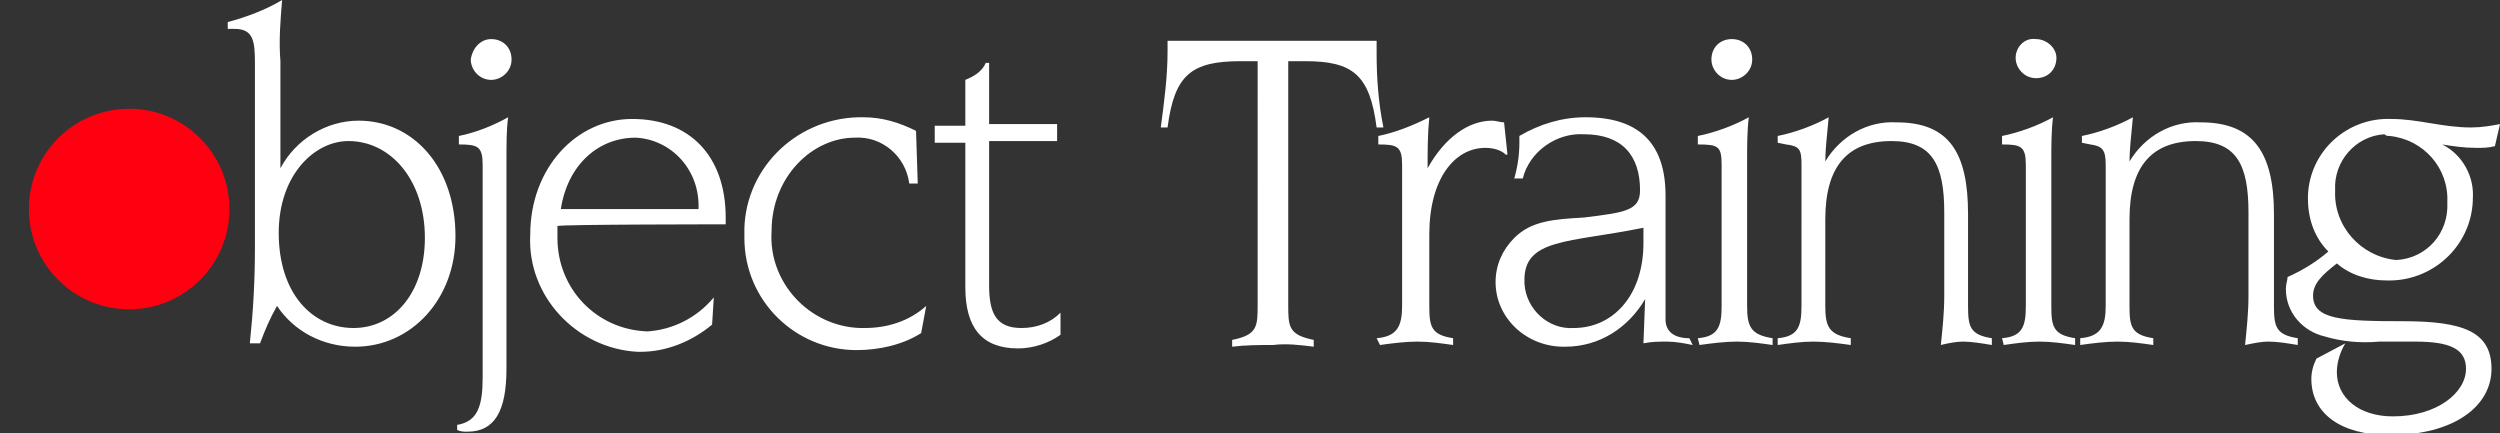
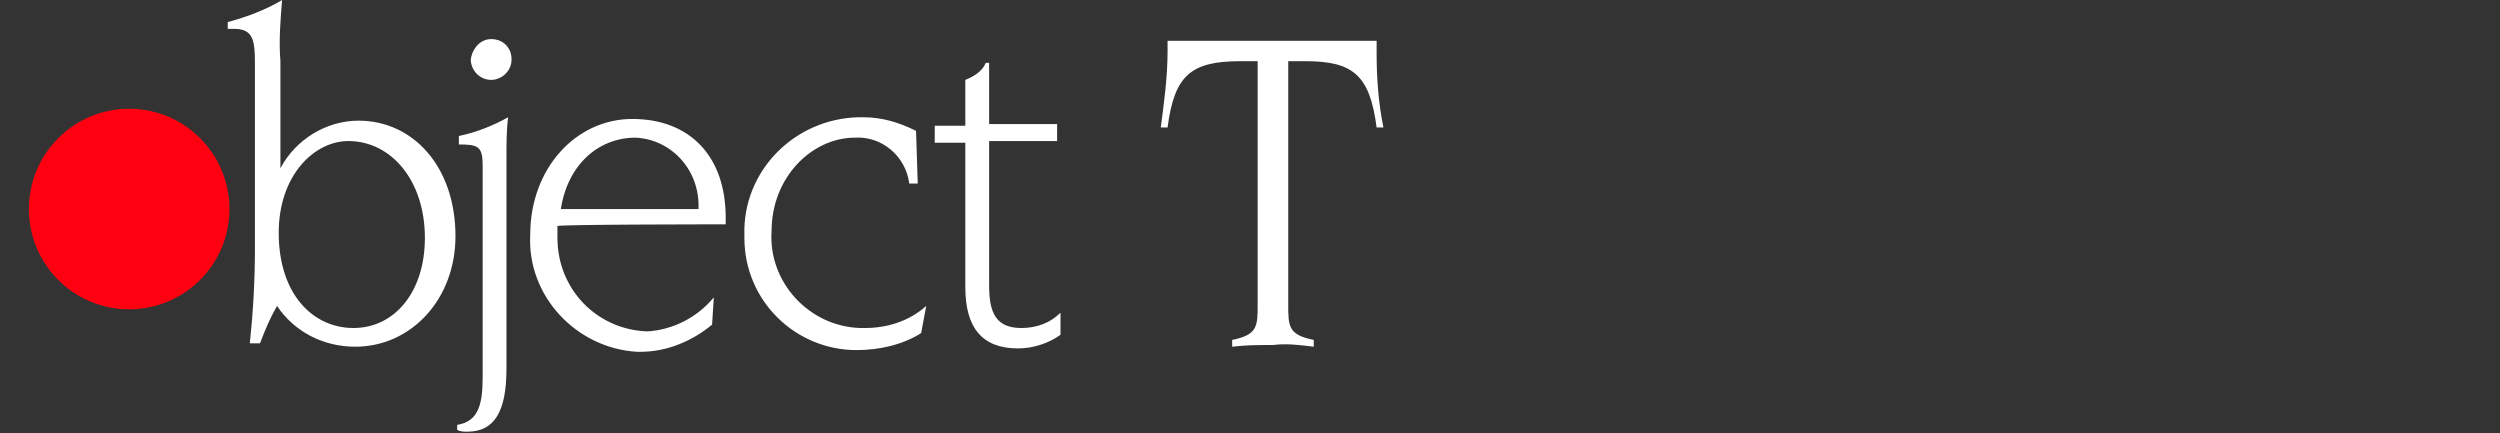
<svg xmlns="http://www.w3.org/2000/svg" id="Layer_1" x="0px" y="0px" viewBox="0 0 147.1 25.5" style="enable-background:new 0 0 147.1 25.5;" xml:space="preserve">
  <rect x="0" y="0" width="147.1" height="25.5" fill="#333333" stroke="none" />
  <style type="text/css"> .st0{fill-rule:evenodd;clip-rule:evenodd;fill:#FFFFFF;} .st1{fill:#FFFFFF;} .st2{fill:#FF0010;} </style>
  <g id="object-training" transform="translate(0)">
    <path id="Path_41" class="st0" d="M20.5,8.3c2.5,0,4.5,2.3,4.5,5.7c0,3.2-1.8,5.3-4.2,5.3s-4.4-2-4.4-5.6 C16.4,10.3,18.5,8.3,20.5,8.3z M16.6,0c-1,0.6-2.1,1-3.2,1.3v0.4h0.4c1.1,0,1.2,0.7,1.2,2v10.9c0,1.9-0.1,3.7-0.3,5.6h0.6 c0.3-0.8,0.6-1.5,1-2.2c1,1.5,2.7,2.4,4.6,2.4c3.3,0,5.9-2.8,5.9-6.5c0-4.1-2.5-6.8-5.7-6.8c-1.9,0-3.7,1.1-4.6,2.8V3.6 C16.4,2.4,16.5,1.2,16.6,0L16.6,0z M26.9,25c1.2-0.2,1.5-1.1,1.5-2.8V9.7c0-1.1-0.3-1.2-1.4-1.2V8c1-0.2,2-0.6,2.9-1.1 c-0.1,0.7-0.1,1.6-0.1,2.5v12.3c0,2.5-0.7,3.7-2.3,3.7c-0.2,0-0.4,0-0.6-0.1L26.9,25L26.9,25L26.9,25z M28.9,2.3 c0.7,0,1.2,0.5,1.2,1.2c0,0.7-0.6,1.2-1.2,1.2c-0.7,0-1.2-0.6-1.2-1.2C27.8,2.8,28.3,2.3,28.9,2.3C28.9,2.3,28.9,2.3,28.9,2.3z M41.1,12.3H33c0.4-2.6,2.2-4.2,4.4-4.2C39.5,8.2,41.2,10,41.1,12.3L41.1,12.3z M42.7,13.2v-0.4c0-3.6-2.1-5.8-5.5-5.8 c-3.3,0-6,2.9-6,6.8c-0.2,3.6,2.7,6.7,6.3,6.9c0.1,0,0.2,0,0.2,0c1.5,0,3-0.6,4.2-1.6l0.1-1.6c-1,1.2-2.4,1.9-3.9,2 c-3-0.1-5.3-2.5-5.3-5.5v-0.7C32.9,13.2,42.7,13.2,42.7,13.2z M54,10.8h-0.5c-0.2-1.6-1.6-2.8-3.2-2.7c-2.5,0-4.9,2.3-4.9,5.5 c-0.2,3,2.2,5.6,5.2,5.7c0.1,0,0.2,0,0.3,0c1.3,0,2.6-0.4,3.6-1.3l-0.3,1.6c-1.1,0.7-2.5,1-3.8,1c-3.6,0-6.6-2.9-6.6-6.6 c0-0.1,0-0.1,0-0.2c-0.1-3.7,2.9-6.8,6.7-6.9c0.1,0,0.2,0,0.3,0c1.1,0,2.1,0.3,3.1,0.8L54,10.8L54,10.8z M58.2,3.6v3.7h4v1h-4v8.5 c0,1.6,0.4,2.5,1.9,2.5c0.9,0,1.7-0.3,2.3-0.9v1.3c-0.7,0.5-1.6,0.8-2.5,0.8c-2.1,0-3.1-1.2-3.1-3.6V8.4h-1.8v-1h1.8V4.7 c0.5-0.2,1-0.5,1.2-1H58.2z M81,2.4v0.7c0,1.5,0.1,2.9,0.4,4.4h-0.4c-0.4-3.1-1.4-3.9-4.2-3.9h-1v14.3c0,1.3,0,1.8,1.5,2.1v0.4 c-0.8-0.1-1.6-0.2-2.4-0.1c-0.8,0-1.6,0-2.4,0.1v-0.4c1.5-0.3,1.5-0.8,1.5-2.1V3.6H73c-2.9,0-3.9,0.8-4.3,3.9h-0.4 C68.5,6,68.7,4.5,68.7,3V2.4H81z" />
-     <path id="Path_42" class="st0" d="M81,19.9c1.2-0.1,1.5-0.7,1.5-1.9V9.7c0-1.1-0.3-1.2-1.4-1.2V8c1-0.2,2-0.6,3-1.1 c-0.1,1-0.1,2-0.1,3c1-1.8,2.4-2.8,3.8-2.8c0.2,0,0.5,0.1,0.7,0.1l0.2,1.9h-0.1c-0.3-0.3-0.8-0.4-1.2-0.4c-1.8,0-3.3,1.8-3.3,5.1 V18c0,1.2,0.1,1.7,1.4,1.9v0.4c-0.7-0.1-1.4-0.2-2.1-0.2c-0.7,0-1.5,0.1-2.2,0.2L81,19.9L81,19.9L81,19.9z M96.7,13.4v0.9 c0,3.1-1.8,5-4.1,5c-1.5,0.1-2.8-1.1-2.9-2.6c0,0,0-0.1,0-0.1C89.6,14,92.3,14.3,96.7,13.4z M99.4,19.9c-0.9,0-1.4-0.4-1.4-1.1 v-7.3c0-3.1-1.6-4.6-4.7-4.6c-1.4,0-2.7,0.4-3.9,1.1v0.4c0,0.7-0.1,1.4-0.3,2.1h0.5c0.4-1.6,2-2.7,3.6-2.6c2.2,0,3.3,1.2,3.3,3.3 c0,1.2-0.9,1.3-3.3,1.6c-1.8,0.1-3.1,0.2-4.1,1.2c-0.7,0.7-1.1,1.6-1.1,2.6c0,2.1,1.8,3.8,4,3.8c0,0,0.1,0,0.1,0 c2,0,3.7-1.1,4.7-2.8l-0.1,2.6c0.5-0.1,0.9-0.1,1.4-0.1c0.5,0,1,0.1,1.5,0.2L99.4,19.9z M99.9,19.9c1.2-0.1,1.4-0.7,1.4-1.9V9.7 c0-1.1-0.2-1.2-1.4-1.2V8c1-0.2,2.1-0.6,3-1.1c-0.1,0.8-0.1,1.7-0.1,2.5V18c0,1.2,0.2,1.7,1.5,1.9v0.4c-0.7-0.1-1.4-0.2-2.1-0.2 c-0.7,0-1.5,0.1-2.2,0.2L99.9,19.9L99.9,19.9L99.9,19.9z M101.9,2.3c0.7,0,1.2,0.5,1.2,1.2c0,0.7-0.6,1.2-1.2,1.2 c-0.7,0-1.2-0.6-1.2-1.2C100.7,2.8,101.2,2.3,101.9,2.3C101.9,2.3,101.9,2.3,101.9,2.3L101.9,2.3z M107.4,9.5 c0.9-1.5,2.5-2.4,4.2-2.3c3.1,0,4.2,1.8,4.2,5.4V18c0,1.2,0.1,1.7,1.4,1.9v0.4c-0.6-0.1-1.2-0.2-1.7-0.2c-0.4,0-0.9,0.1-1.3,0.2 c0.1-1,0.2-1.9,0.2-2.9v-4.9c0-2.8-0.7-4.2-3.1-4.2c-2.6,0-3.9,1.5-3.9,4.6V18c0,1.2,0.2,1.7,1.5,1.9v0.4c-0.7-0.1-1.5-0.2-2.2-0.2 c-0.7,0-1.4,0.1-2.1,0.2v-0.4c1.2-0.1,1.4-0.7,1.4-1.9V9.7c0-0.9-0.1-1.1-0.9-1.2l-0.5-0.1V8c1-0.2,2.1-0.6,3-1.1 C107.5,8,107.4,8.8,107.4,9.5L107.4,9.5z M117.8,19.9c1.2-0.1,1.4-0.7,1.4-1.9V9.7c0-1.1-0.3-1.2-1.4-1.2V8c1-0.2,2.1-0.6,3-1.1 c-0.1,0.8-0.1,1.7-0.1,2.5V18c0,1.2,0.1,1.7,1.4,1.9v0.4c-0.7-0.1-1.4-0.2-2.1-0.2c-0.7,0-1.4,0.1-2.1,0.2L117.8,19.9L117.8,19.9 L117.8,19.9z M119.8,2.3c0.6,0,1.2,0.5,1.2,1.1c0,0,0,0,0,0c0,0.7-0.5,1.2-1.2,1.2c-0.7,0-1.2-0.6-1.2-1.2 C118.6,2.8,119.1,2.2,119.8,2.3L119.8,2.3z M125.3,9.5c0.9-1.5,2.5-2.4,4.2-2.3c3.1,0,4.3,1.8,4.3,5.4V18c0,1.2,0.1,1.7,1.4,1.9 v0.4c-0.6-0.1-1.2-0.2-1.7-0.2c-0.5,0-0.9,0.1-1.4,0.2c0.1-1,0.2-1.9,0.2-2.9v-4.9c0-2.8-0.7-4.2-3.1-4.2c-2.6,0-3.9,1.5-3.9,4.6 V18c0,1.2,0.1,1.7,1.4,1.9v0.4c-0.7-0.1-1.4-0.2-2.1-0.2c-0.7,0-1.5,0.1-2.2,0.2v-0.4c1.2-0.1,1.5-0.7,1.5-1.9V9.7 c0-0.9-0.2-1.1-0.9-1.2l-0.5-0.1V8c1-0.2,2.1-0.6,3-1.1C125.4,8,125.3,8.8,125.3,9.5L125.3,9.5z" />
-     <path id="Path_43" class="st1" d="M140.6,8c2,0.2,3.5,1.9,3.4,3.9c0.1,1.8-1.2,3.3-3,3.4c-2.1-0.2-3.7-2-3.6-4.1 c-0.1-1.7,1.2-3.2,2.9-3.3C140.4,8,140.5,8,140.6,8L140.6,8z M147.1,7.3c-0.5,0.1-1.1,0.2-1.7,0.2c-1.7,0-3.1-0.5-4.7-0.5 c-2.6-0.1-4.8,1.9-4.9,4.5c0,0.1,0,0.2,0,0.2c0,1.2,0.4,2.3,1.2,3.1c-0.7,0.6-1.5,1.1-2.4,1.5c0,0.2-0.1,0.4-0.1,0.7 c0,1.4,1,2.5,2.3,2.8c1,0.3,2.1,0.4,3.2,0.3h2.1c2,0,3,0.4,3,1.6c0,1.4-1.7,2.8-4.3,2.8c-2,0-3.3-1.1-3.3-2.6 c0-0.6,0.2-1.2,0.5-1.7l-1.7,0.9c-0.2,0.4-0.3,0.8-0.3,1.2c0,2,1.7,3.3,4.6,3.3c3.8,0,6-1.7,6-3.9s-1.7-2.8-5.2-2.8 c-3.6,0-5.3-0.1-5.3-1.5c0-0.7,0.5-1.2,1.4-1.9c0.8,0.7,1.9,1,2.9,1c2.7,0.1,5-2,5.1-4.7c0,0,0,0,0-0.1c0.1-1.3-0.6-2.6-1.8-3.2 c0.6,0.1,1.3,0.2,2,0.2c0.4,0,0.7,0,1.1-0.1L147.1,7.3z" />
  </g>
  <circle class="st2" cx="7.6" cy="12.3" r="5.9" />
</svg>